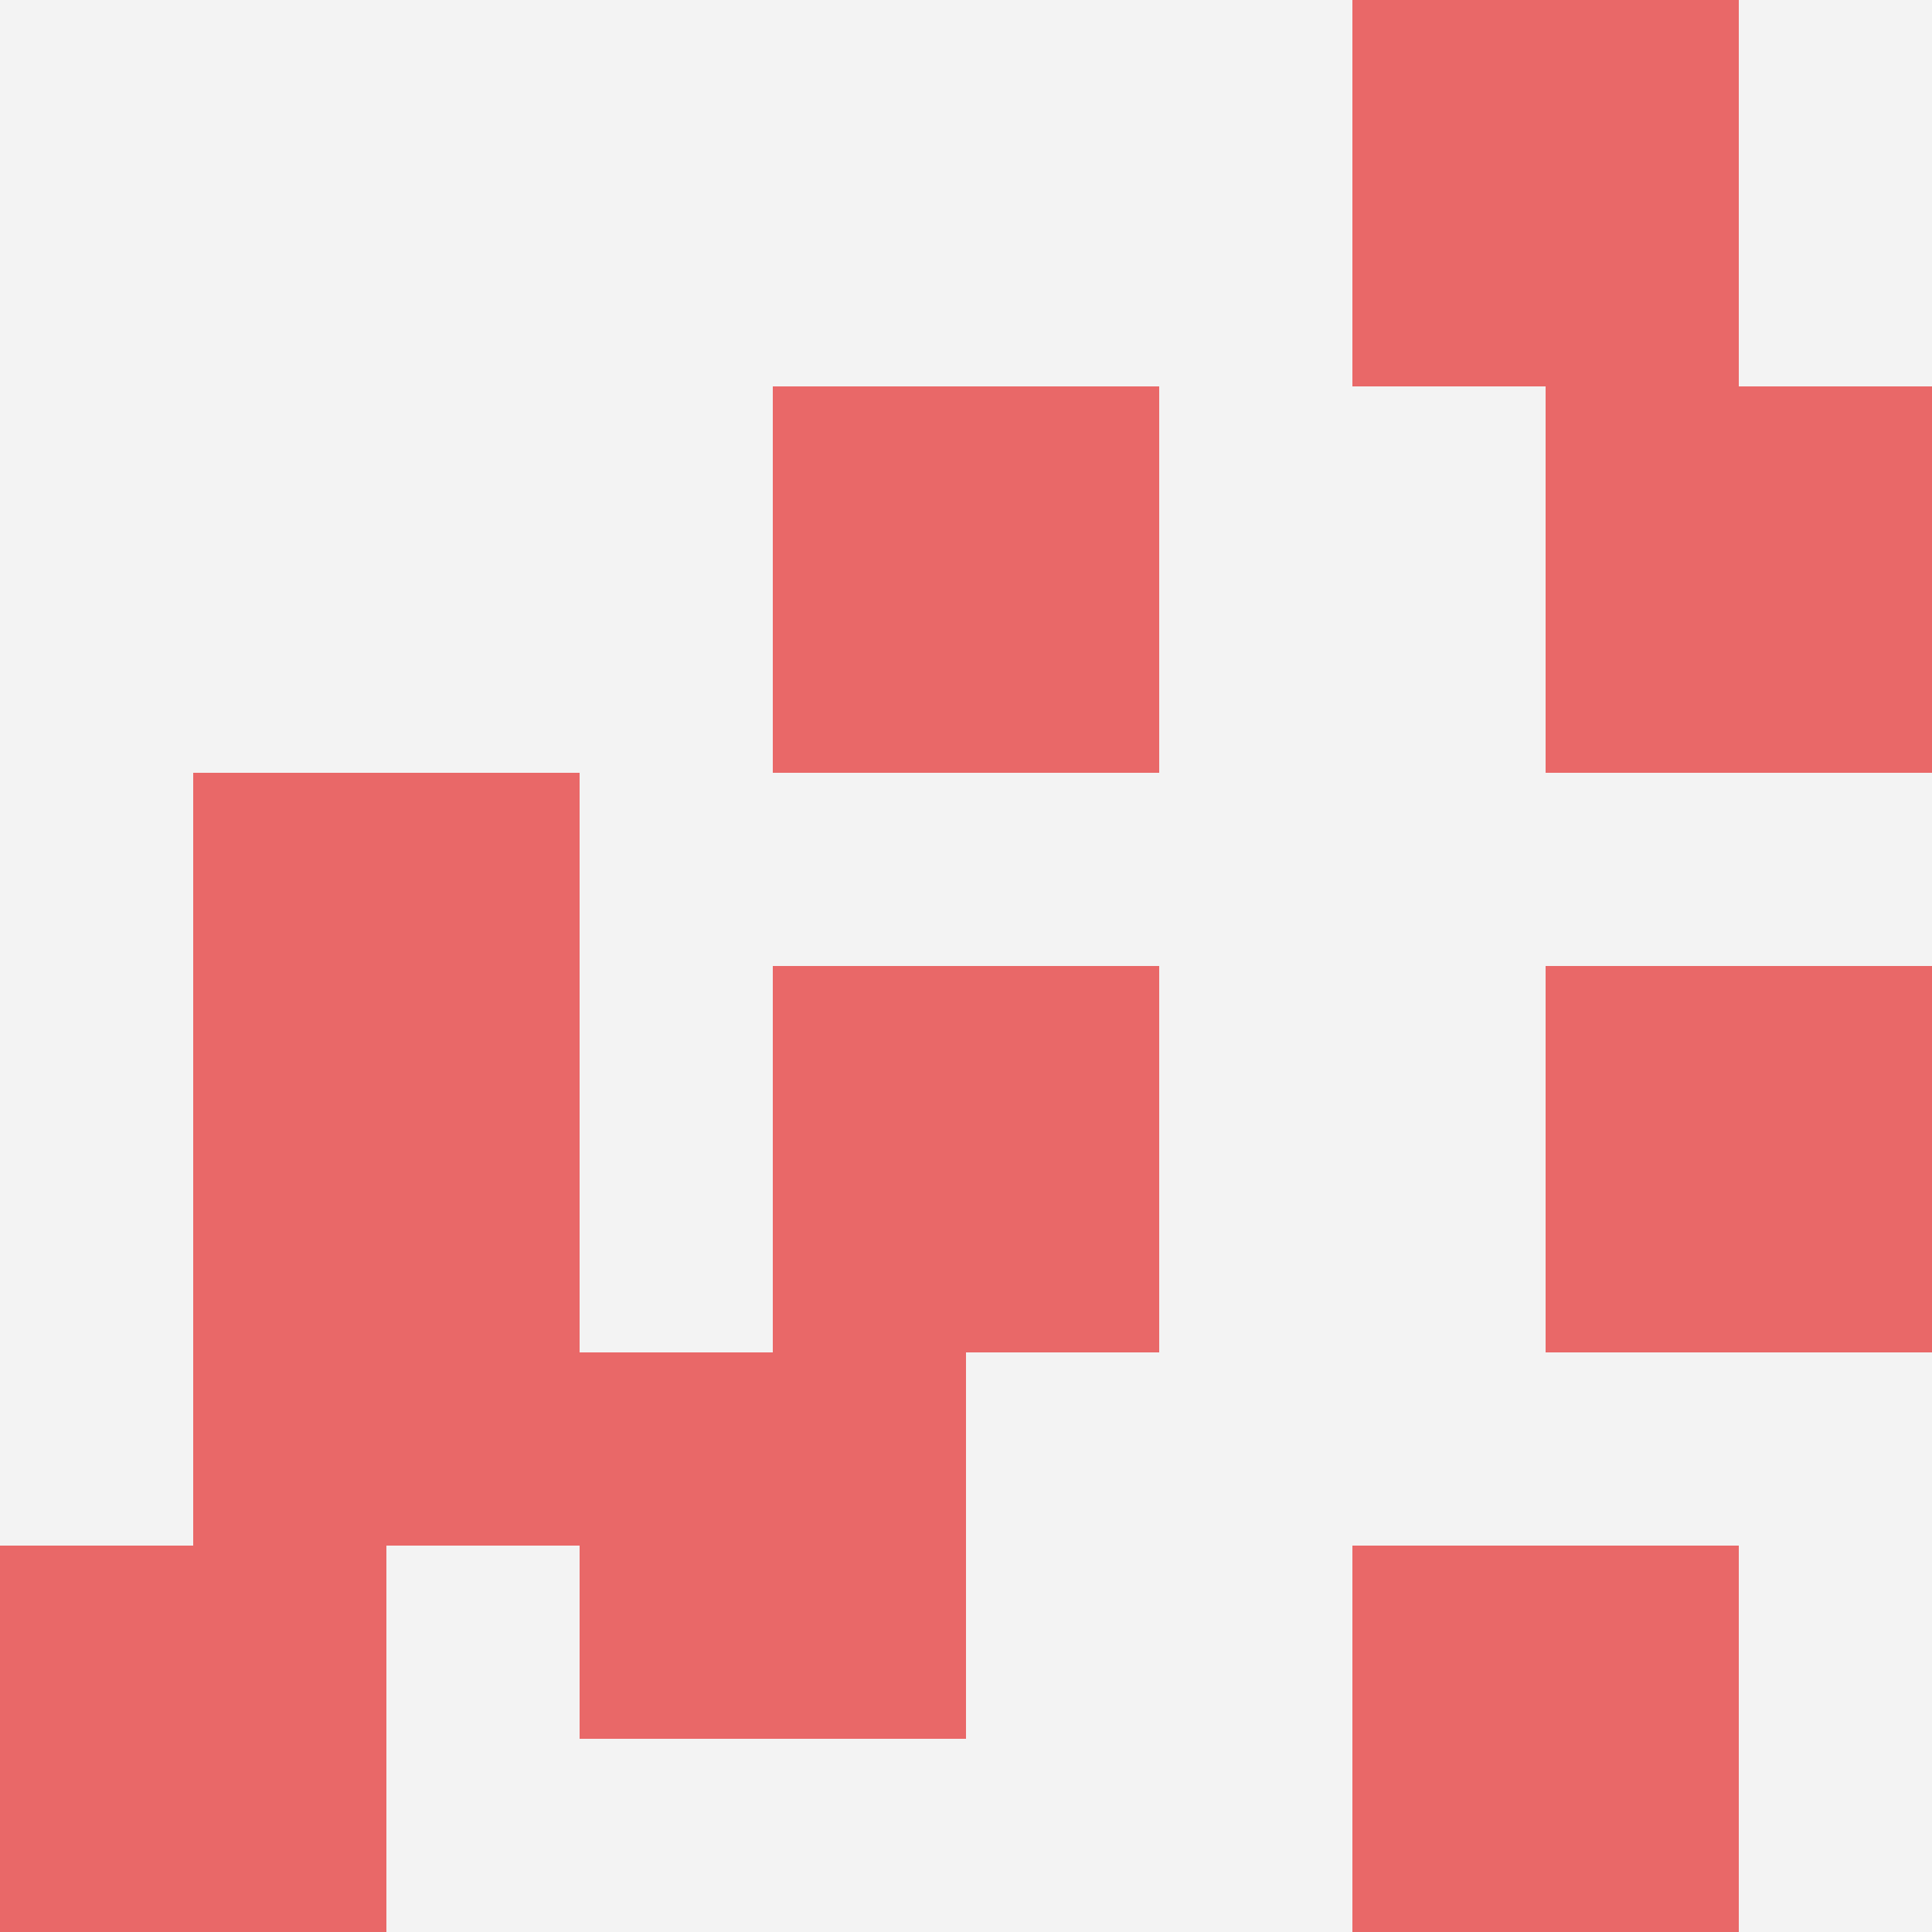
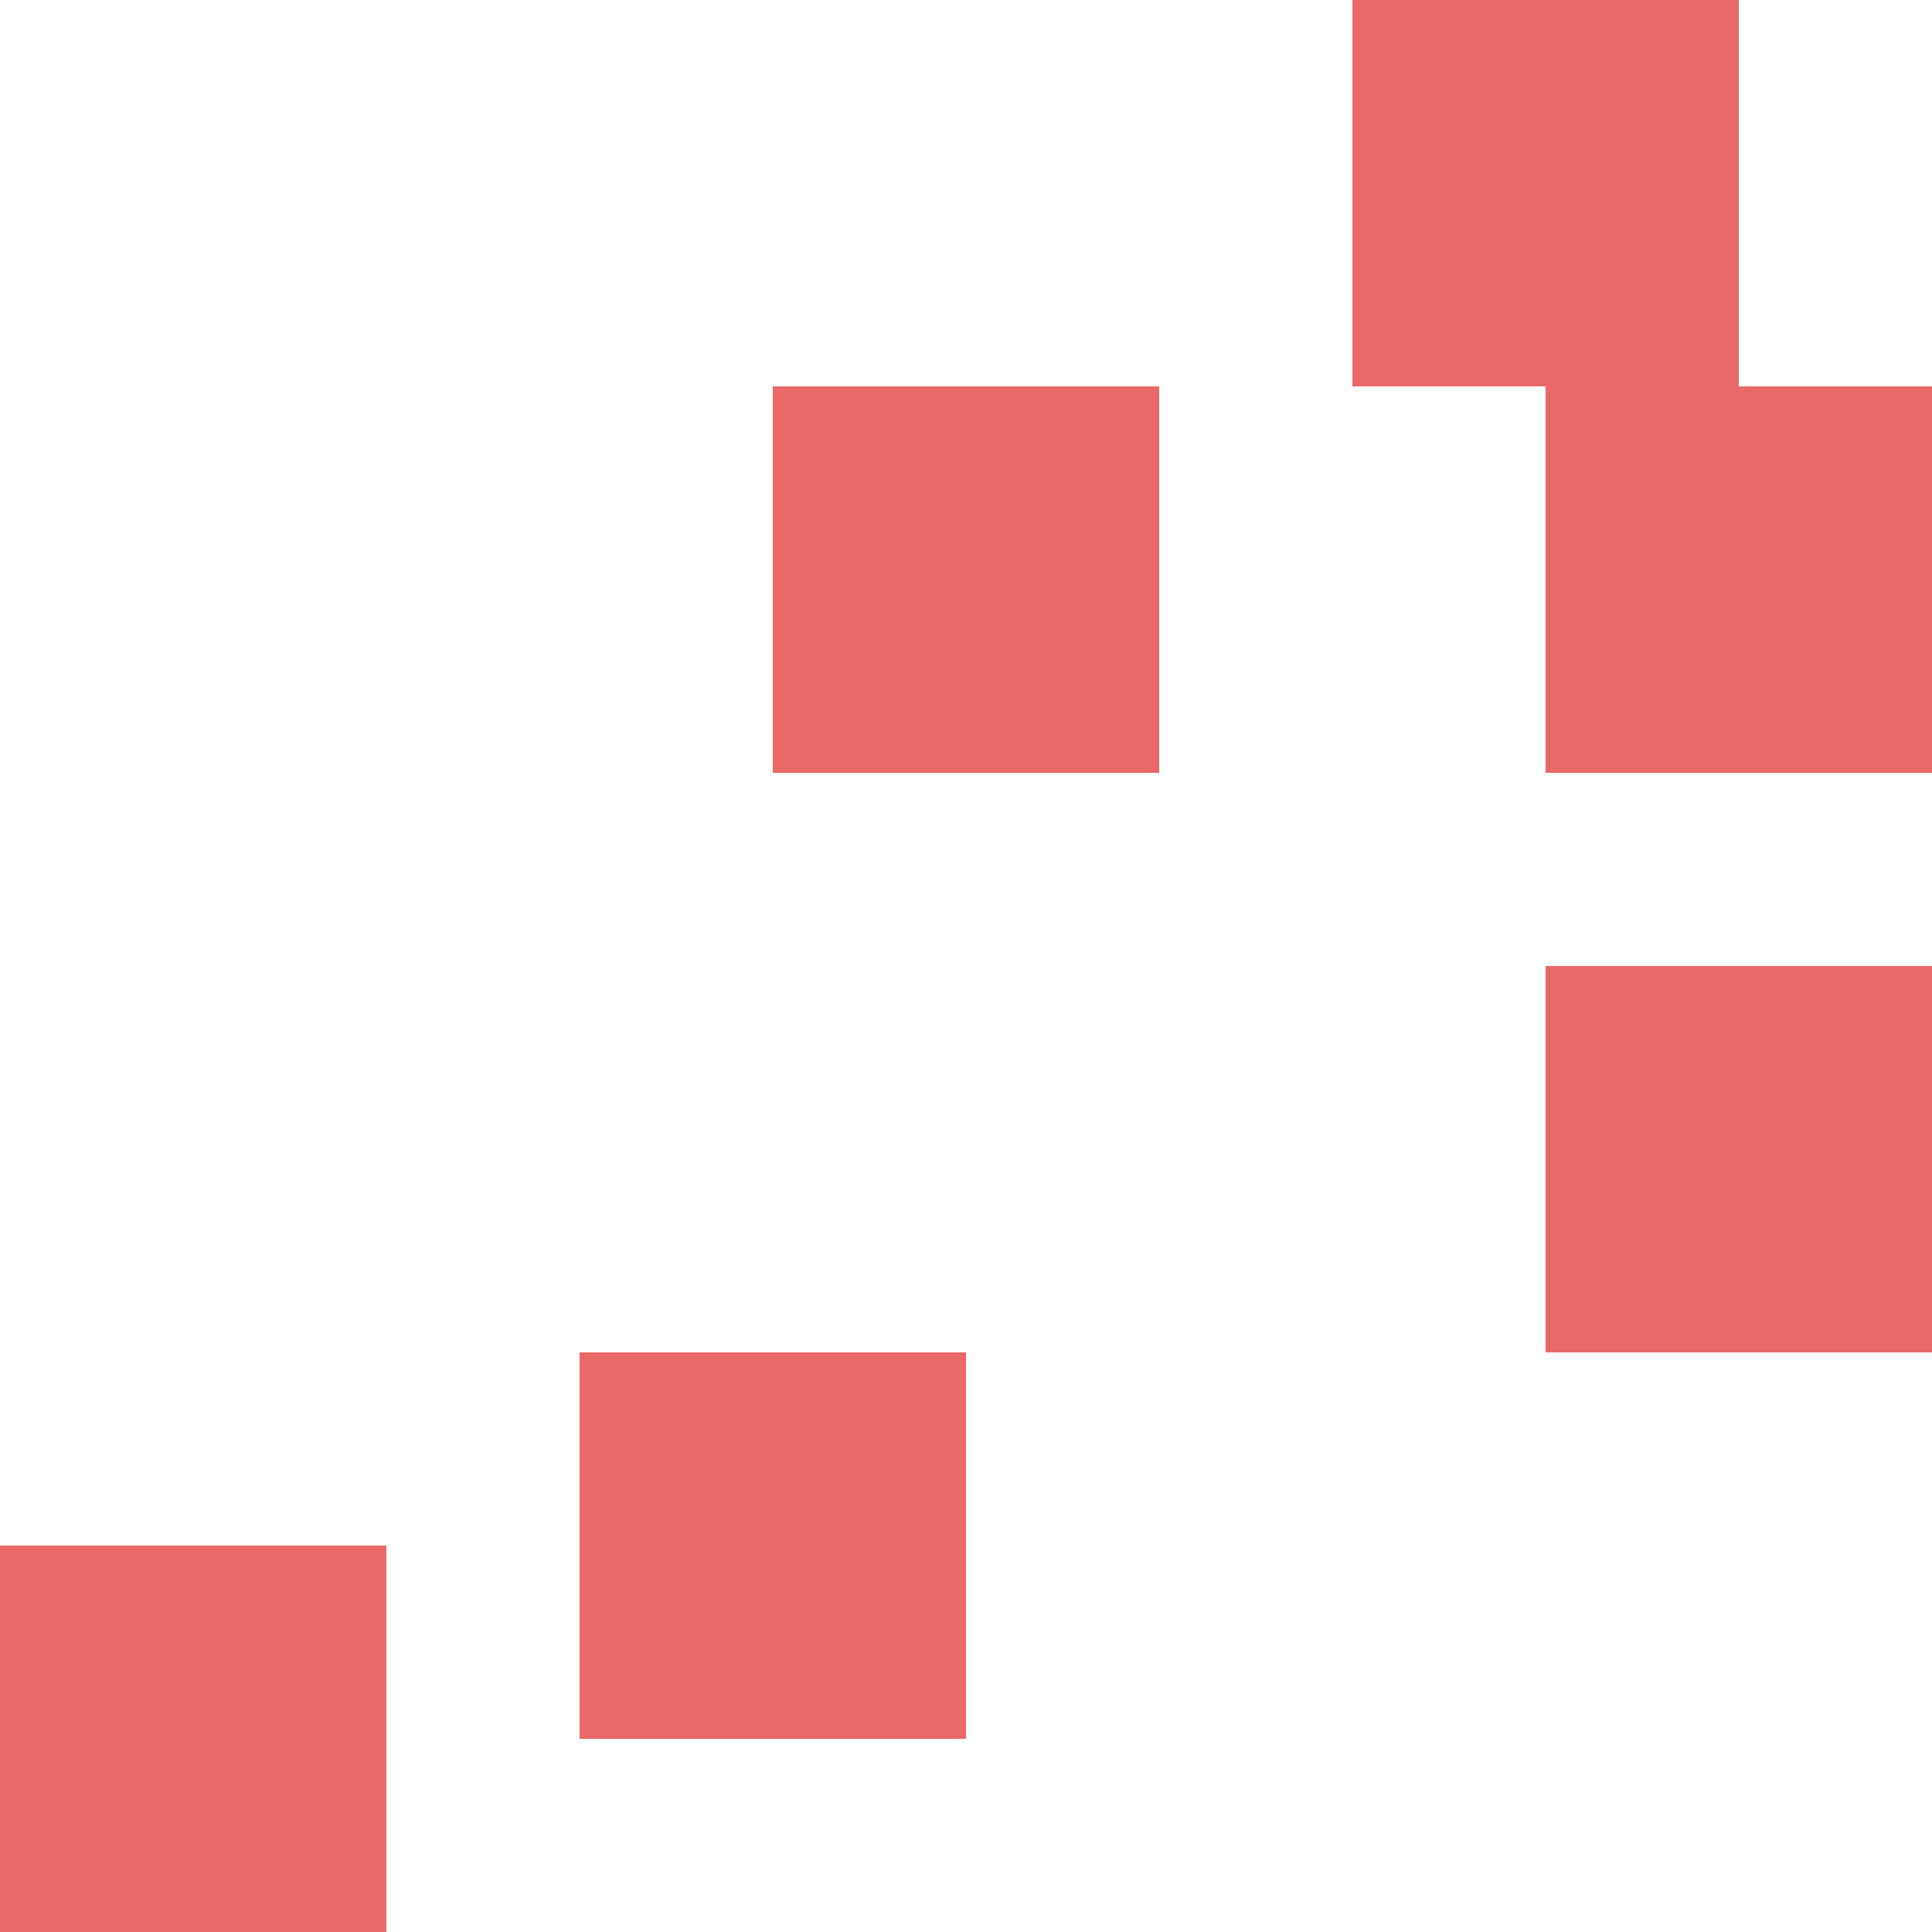
<svg xmlns="http://www.w3.org/2000/svg" id="ten-svg" preserveAspectRatio="xMinYMin meet" viewBox="0 0 10 10">
-   <rect x="0" y="0" width="10" height="10" fill="#F3F3F3" />
  <rect class="t" x="0" y="8" />
-   <rect class="t" x="1" y="6" />
  <rect class="t" x="7" y="0" />
  <rect class="t" x="4" y="2" />
-   <rect class="t" x="4" y="5" />
-   <rect class="t" x="7" y="8" />
  <rect class="t" x="8" y="2" />
  <rect class="t" x="3" y="7" />
  <rect class="t" x="8" y="5" />
-   <rect class="t" x="1" y="4" />
  <style>.t{width:2px;height:2px;fill:#E96868} #ten-svg{shape-rendering:crispedges;}</style>
</svg>